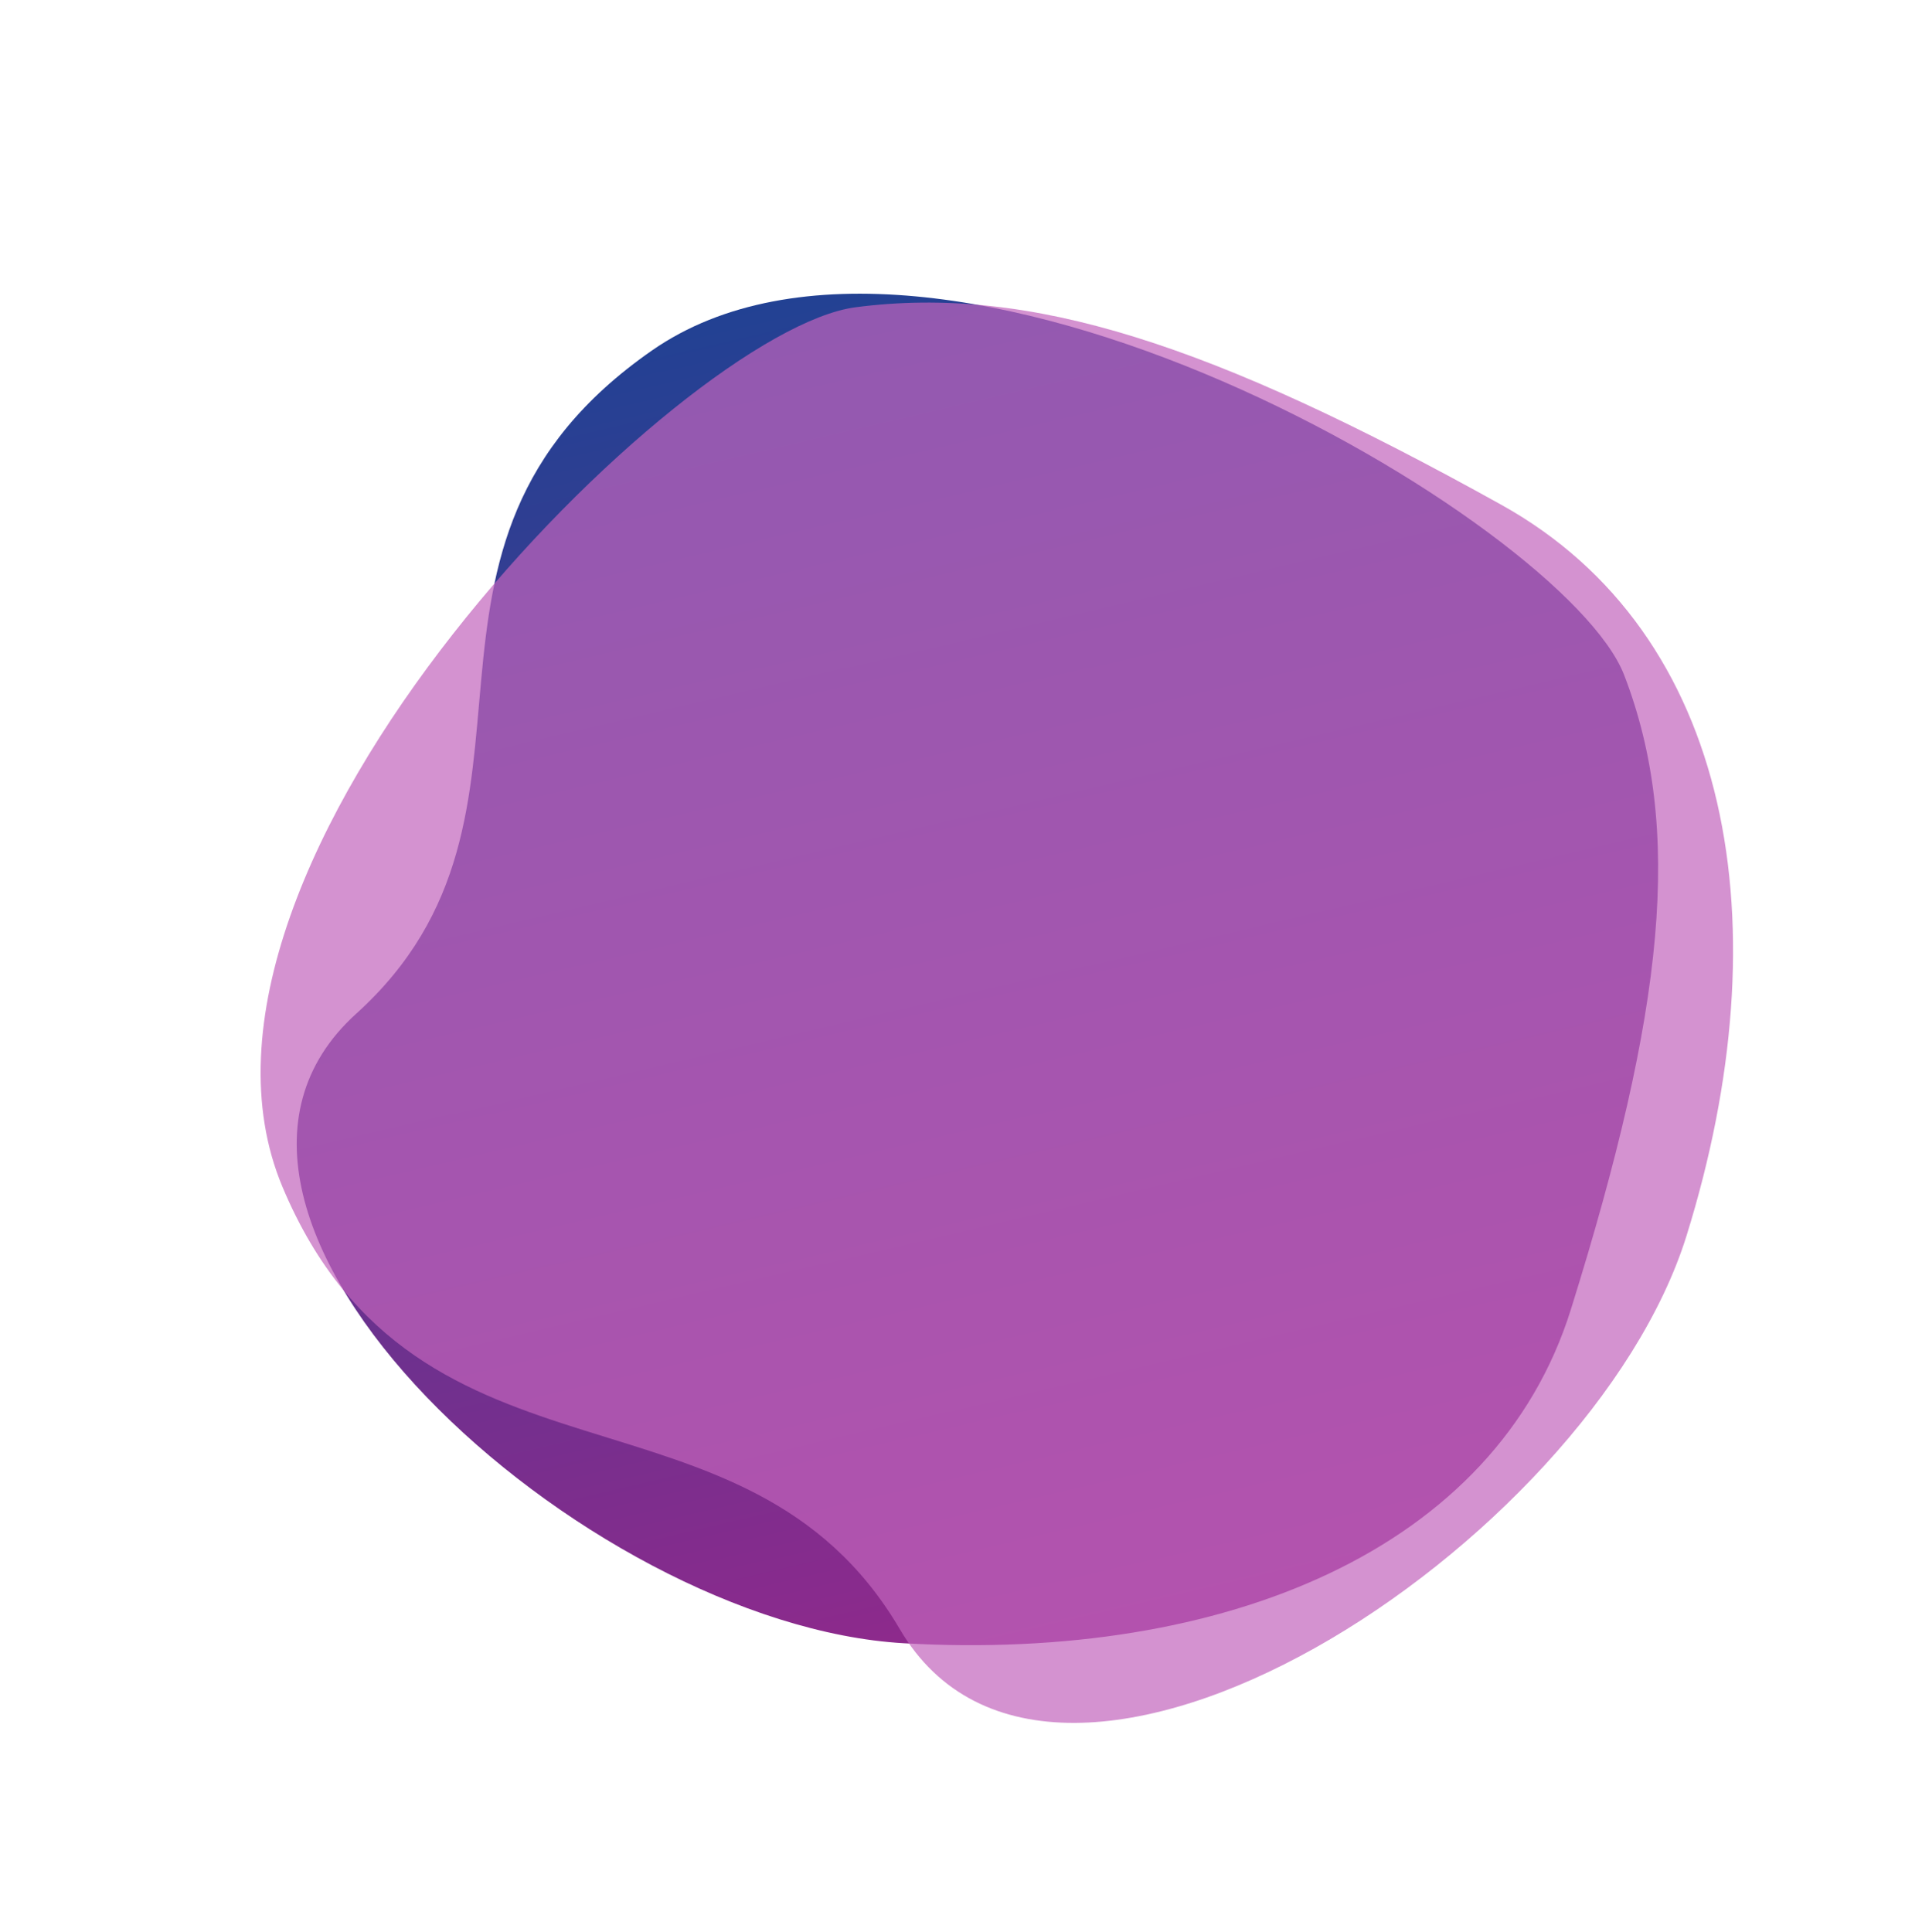
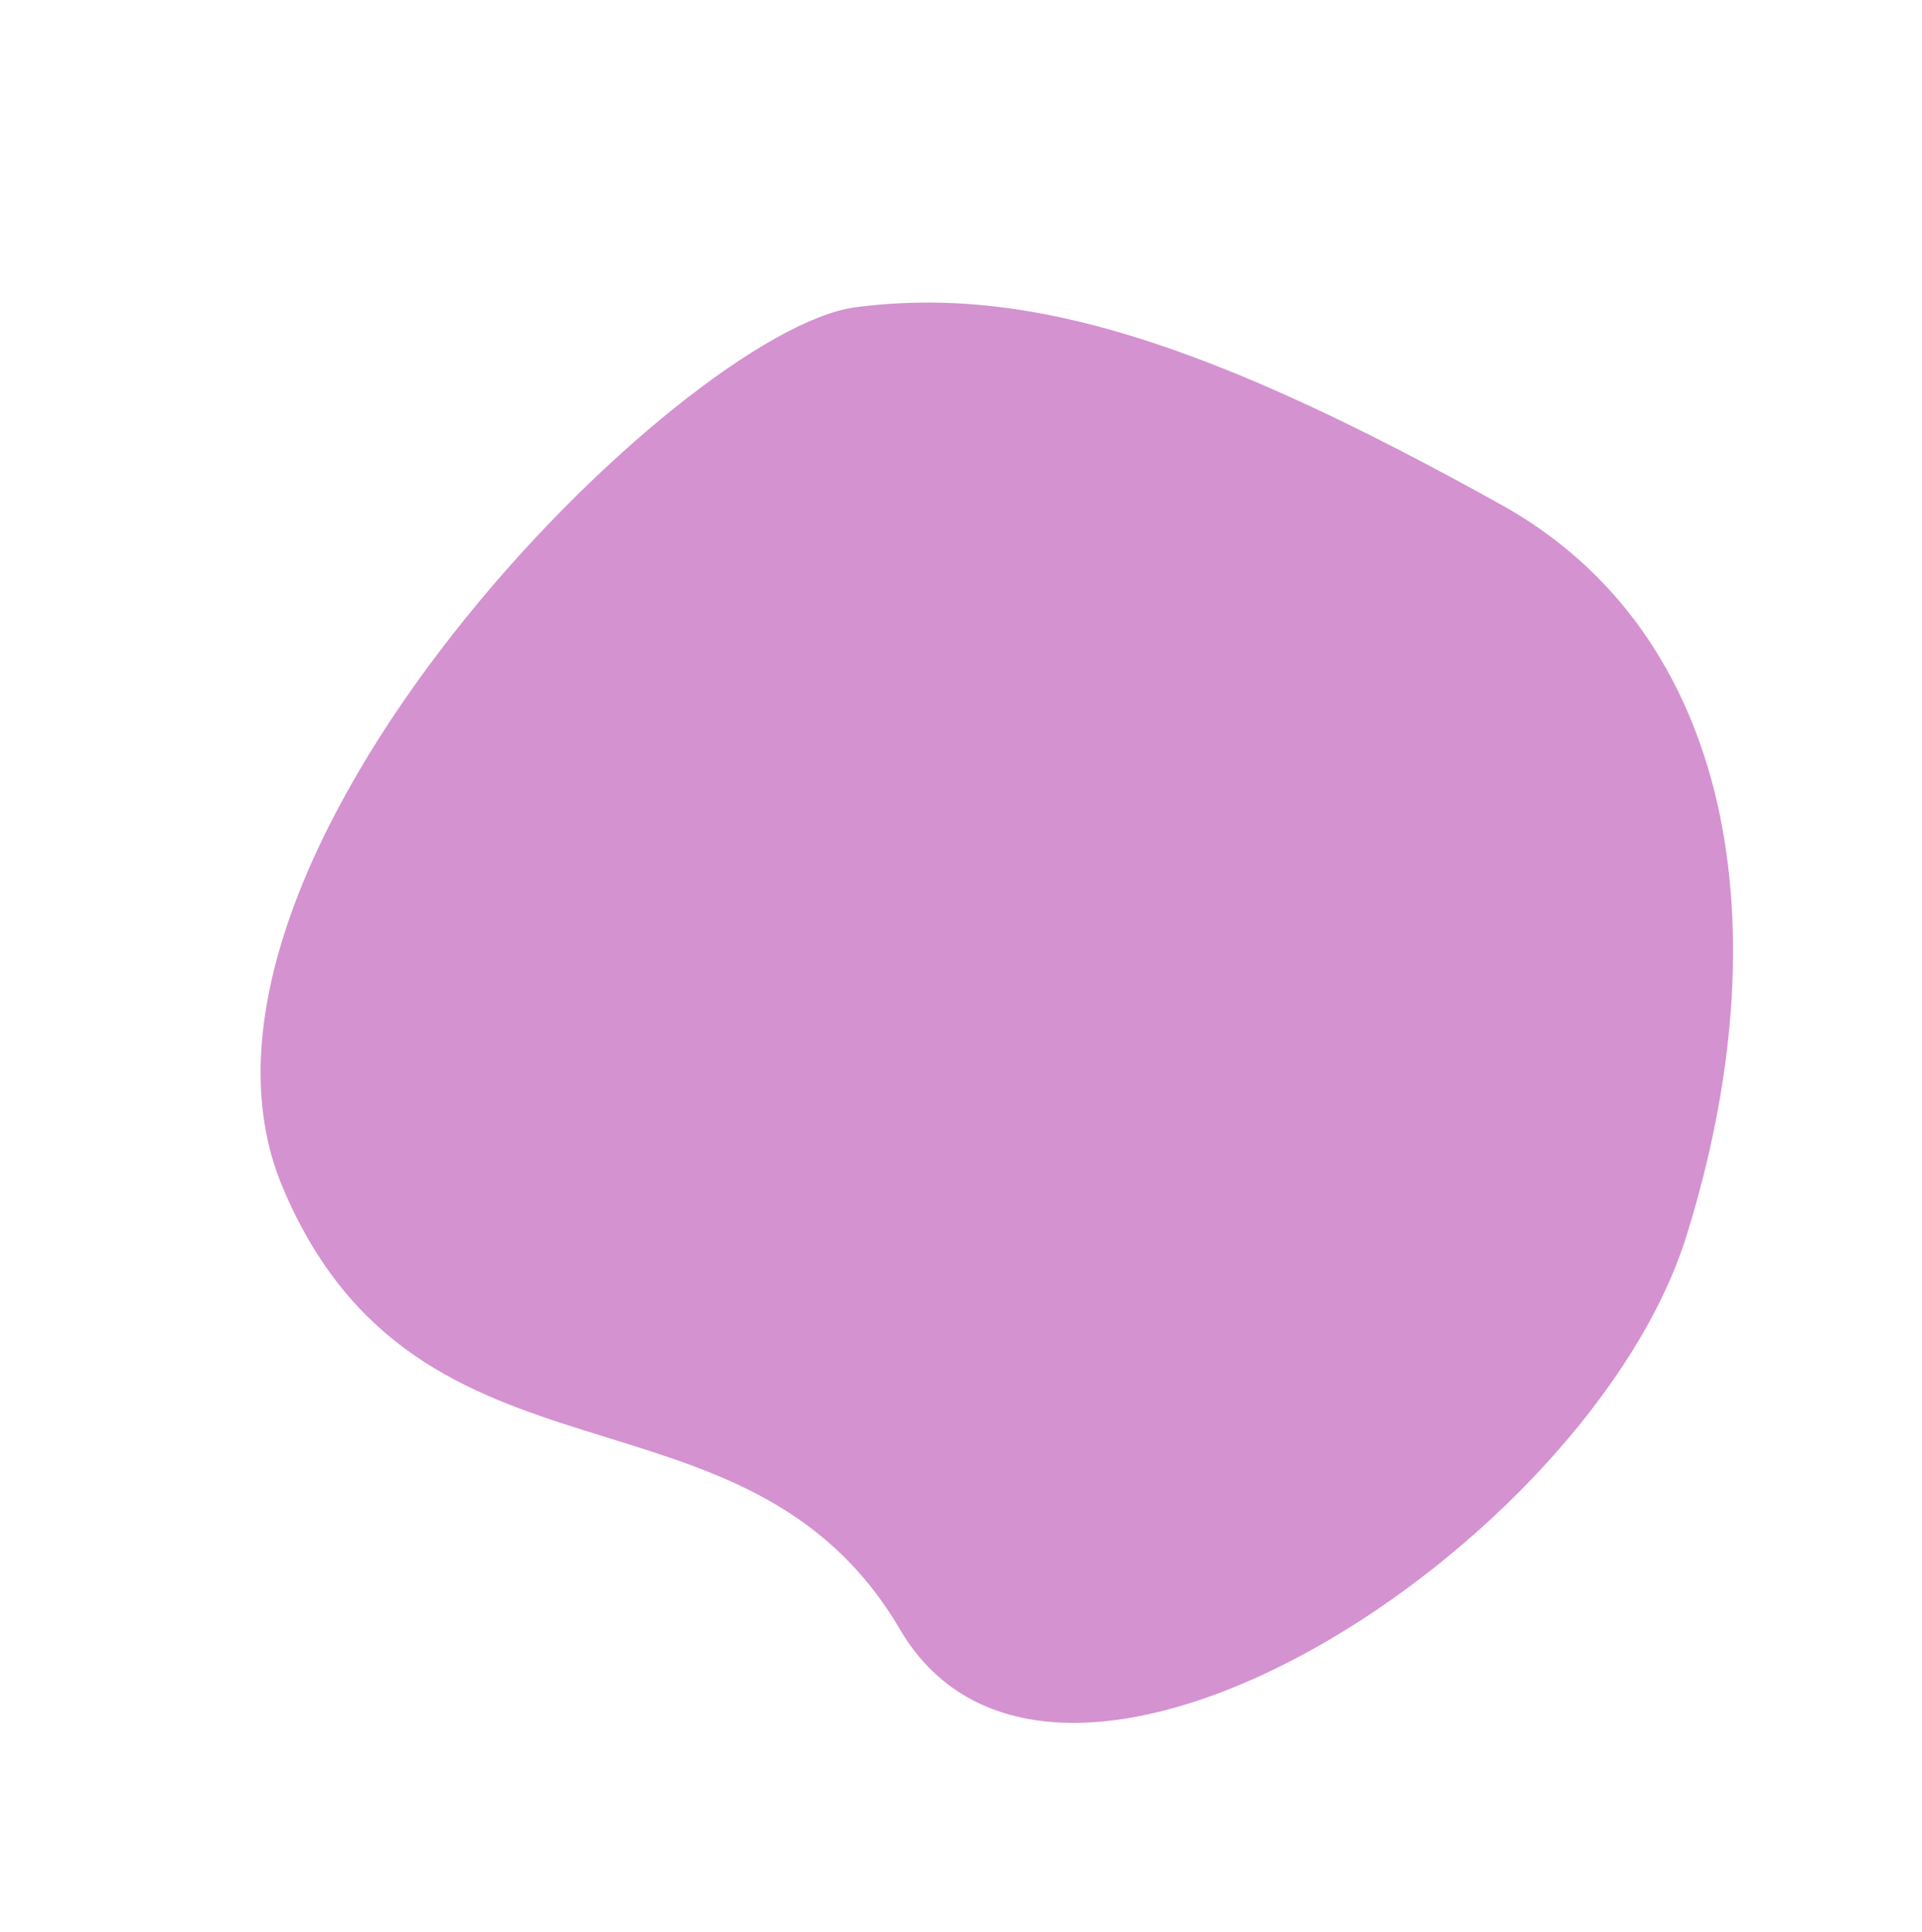
<svg xmlns="http://www.w3.org/2000/svg" width="190" height="191" viewBox="0 0 190 191" fill="none">
-   <path d="M155.291 129.443C147.86 153.229 121.014 164.251 89.37 162.444C57.725 160.637 13.221 120.103 35.212 100.211C57.204 80.319 36.404 54.14 64.457 34.642C92.51 15.144 154.723 51.547 160.566 66.754C166.409 81.961 164.58 99.711 155.291 129.443Z" fill="url(#paint0_linear_536_4156)" />
  <g filter="url(#filter0_b_536_4156)">
    <path d="M148.416 49.903C171.324 62.641 176.269 91.511 166.724 122.155C157.179 152.799 104.291 187.197 88.956 161.06C73.622 134.923 41.388 149.344 27.931 117.348C14.475 85.353 67.363 32.628 84.575 30.375C101.787 28.122 119.782 33.98 148.416 49.903Z" fill="#C265BD" fill-opacity="0.7" />
  </g>
  <defs>
    <filter id="filter0_b_536_4156" x="1.764" y="5.911" width="193.559" height="188.407" filterUnits="userSpaceOnUse" color-interpolation-filters="sRGB">
      <feFlood flood-opacity="0" result="BackgroundImageFix" />
      <feGaussianBlur in="BackgroundImageFix" stdDeviation="12" />
      <feComposite in2="SourceAlpha" operator="in" result="effect1_backgroundBlur_536_4156" />
      <feBlend mode="normal" in="SourceGraphic" in2="effect1_backgroundBlur_536_4156" result="shape" />
    </filter>
    <linearGradient id="paint0_linear_536_4156" x1="111.648" y1="161.674" x2="80.65" y2="28.778" gradientUnits="userSpaceOnUse">
      <stop stop-color="#91298C" />
      <stop offset="1" stop-color="#224193" />
    </linearGradient>
  </defs>
</svg>